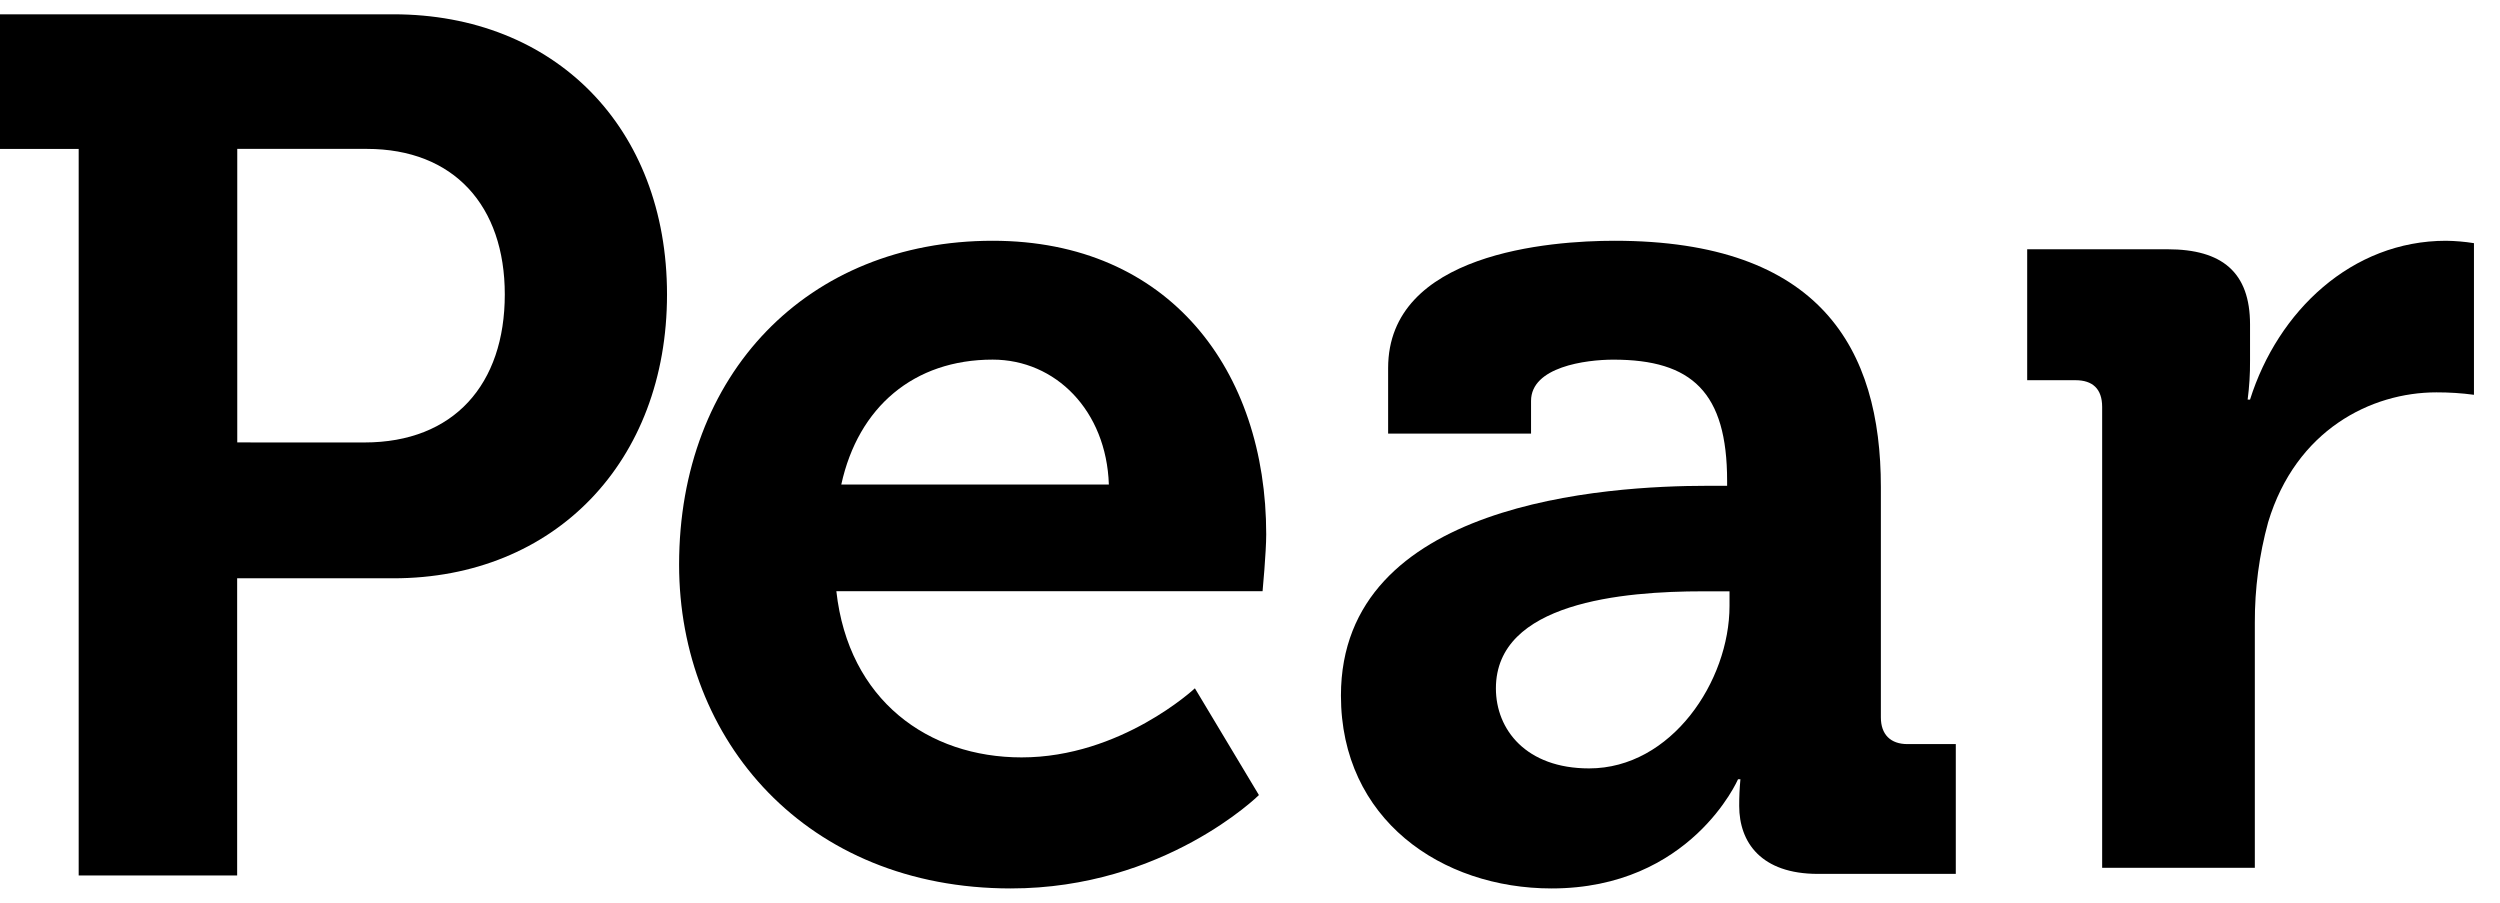
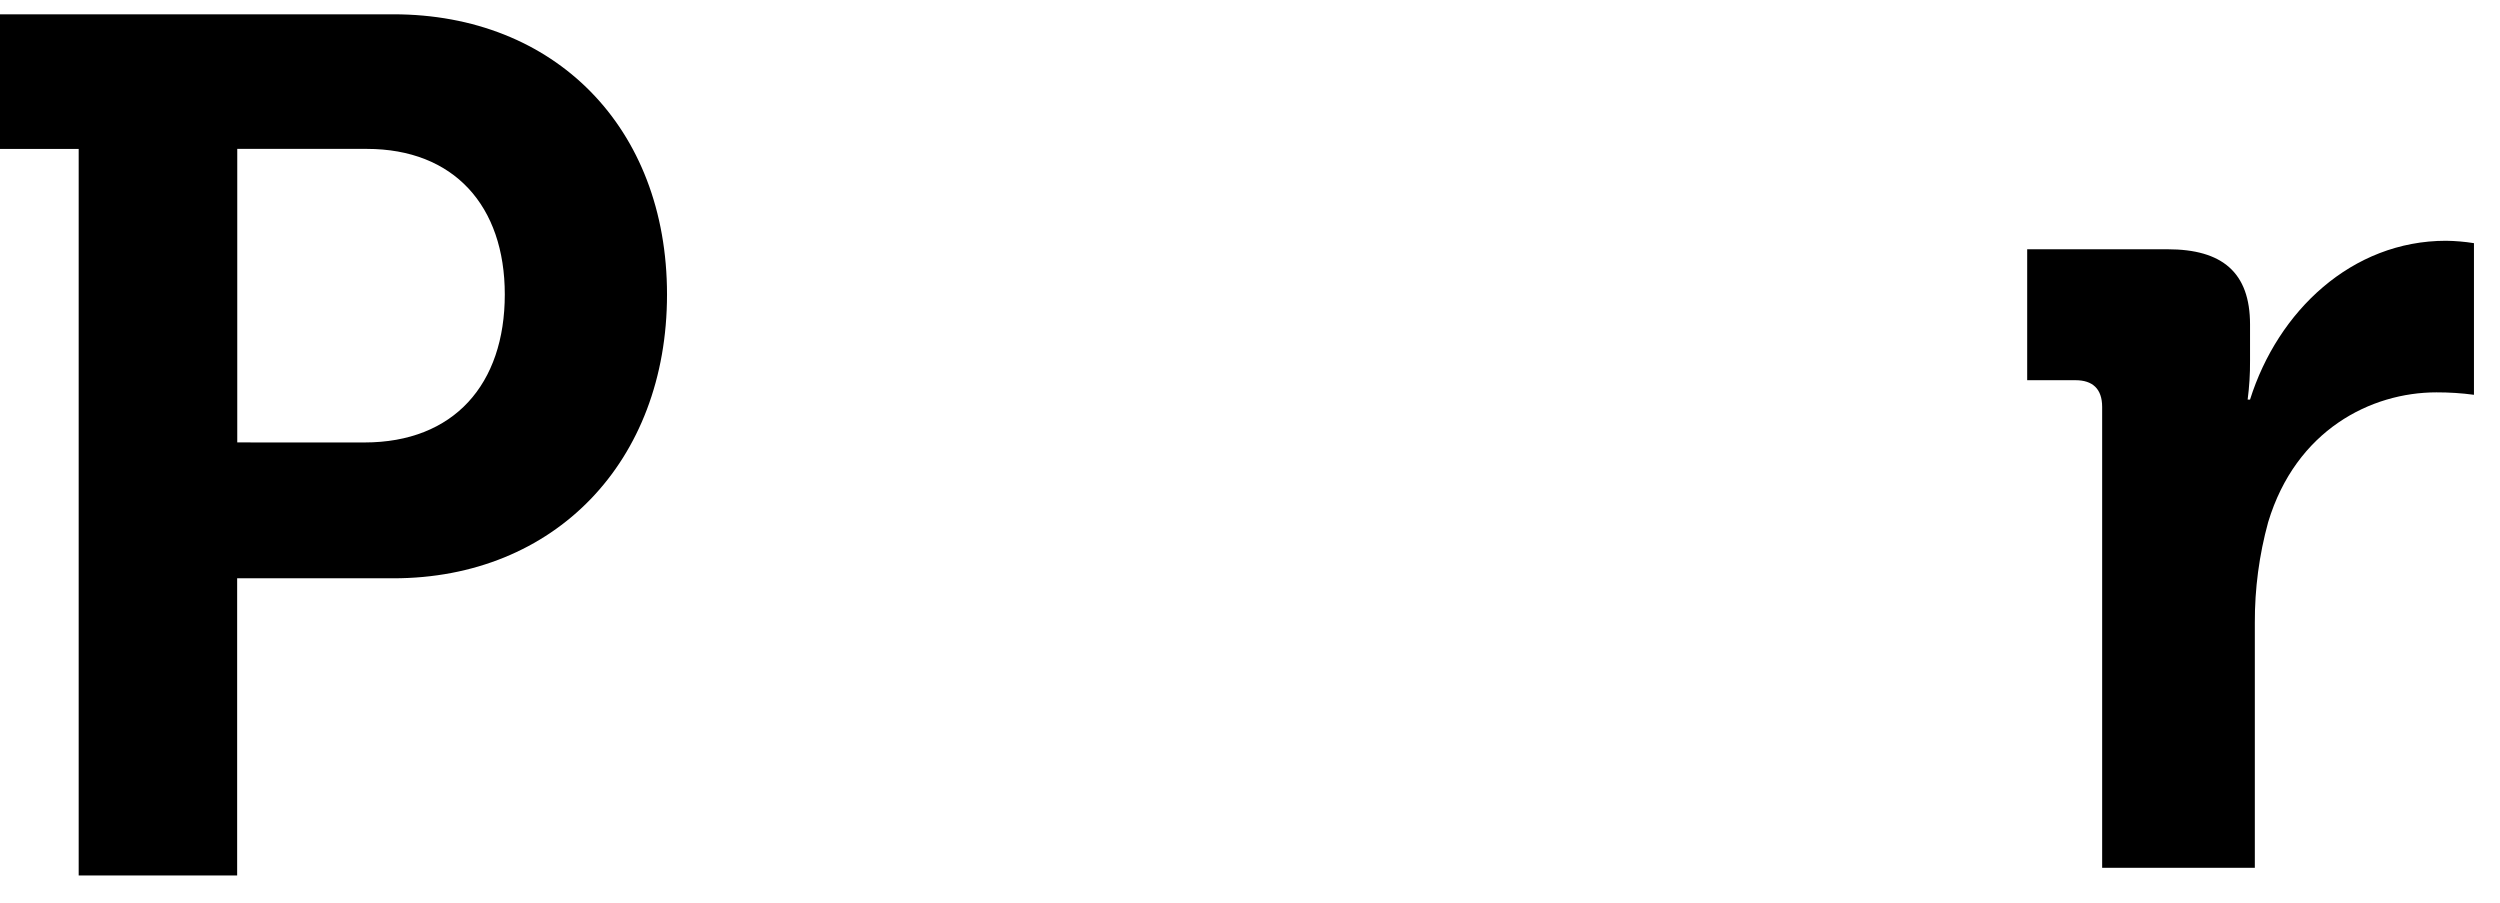
<svg xmlns="http://www.w3.org/2000/svg" width="72" height="26" viewBox="0 0 72 26" fill="none">
  <path d="M2.266 4.29H0V0.412H11.331C15.968 0.412 19.21 3.661 19.21 8.481C19.21 13.302 15.968 16.655 11.331 16.655H6.83V25.213H2.266V4.29ZM10.495 12.743C13.074 12.743 14.538 11.066 14.538 8.48C14.538 5.93 13.074 4.288 10.564 4.288H6.833V12.742L10.495 12.743Z" fill="black" />
-   <path d="M49.183 13.991H49.741V13.851C49.741 11.301 48.73 10.358 46.467 10.358C45.665 10.358 44.094 10.568 44.094 11.546V12.487H39.978V10.601C39.978 7.283 44.65 6.934 46.498 6.934C52.426 6.934 54.169 10.043 54.169 14.025V20.661C54.169 21.153 54.447 21.43 54.936 21.43H56.327V25.168H52.355C50.719 25.168 50.089 24.259 50.089 23.211C50.088 22.955 50.1 22.698 50.124 22.443H50.055C50.055 22.443 48.695 25.587 44.686 25.587C41.513 25.587 38.619 23.596 38.619 20.033C38.619 14.446 46.29 13.991 49.183 13.991ZM45.766 22.13C48.139 22.13 49.81 19.615 49.81 17.45V17.03H49.044C46.742 17.03 43.082 17.345 43.082 19.825C43.082 21.014 43.953 22.13 45.766 22.13Z" fill="black" />
-   <path d="M28.588 6.934C33.678 6.934 36.467 10.672 36.467 15.387C36.467 15.911 36.362 17.027 36.362 17.027H24.087C24.435 20.171 26.736 21.813 29.421 21.813C32.285 21.814 34.413 19.823 34.413 19.823L36.257 22.898C36.257 22.898 33.538 25.587 29.111 25.587C23.218 25.587 19.558 21.324 19.558 16.261C19.558 10.776 23.253 6.934 28.588 6.934ZM31.935 13.954C31.864 11.823 30.4 10.357 28.588 10.357C26.322 10.357 24.718 11.719 24.229 13.954H31.935Z" fill="black" />
  <path d="M60.542 11.719C60.542 11.195 60.263 10.95 59.775 10.95H58.383V7.179H62.428C63.997 7.179 64.801 7.843 64.801 9.345V10.392C64.804 10.766 64.78 11.139 64.732 11.509H64.801C65.603 8.96 67.73 6.934 70.448 6.934C70.717 6.938 70.985 6.961 71.25 7.003V11.37C70.892 11.322 70.531 11.299 70.169 11.3C68.287 11.3 66.124 12.383 65.323 15.038C65.064 15.982 64.935 16.957 64.939 17.937V24.993H60.542V11.719Z" fill="black" />
</svg>